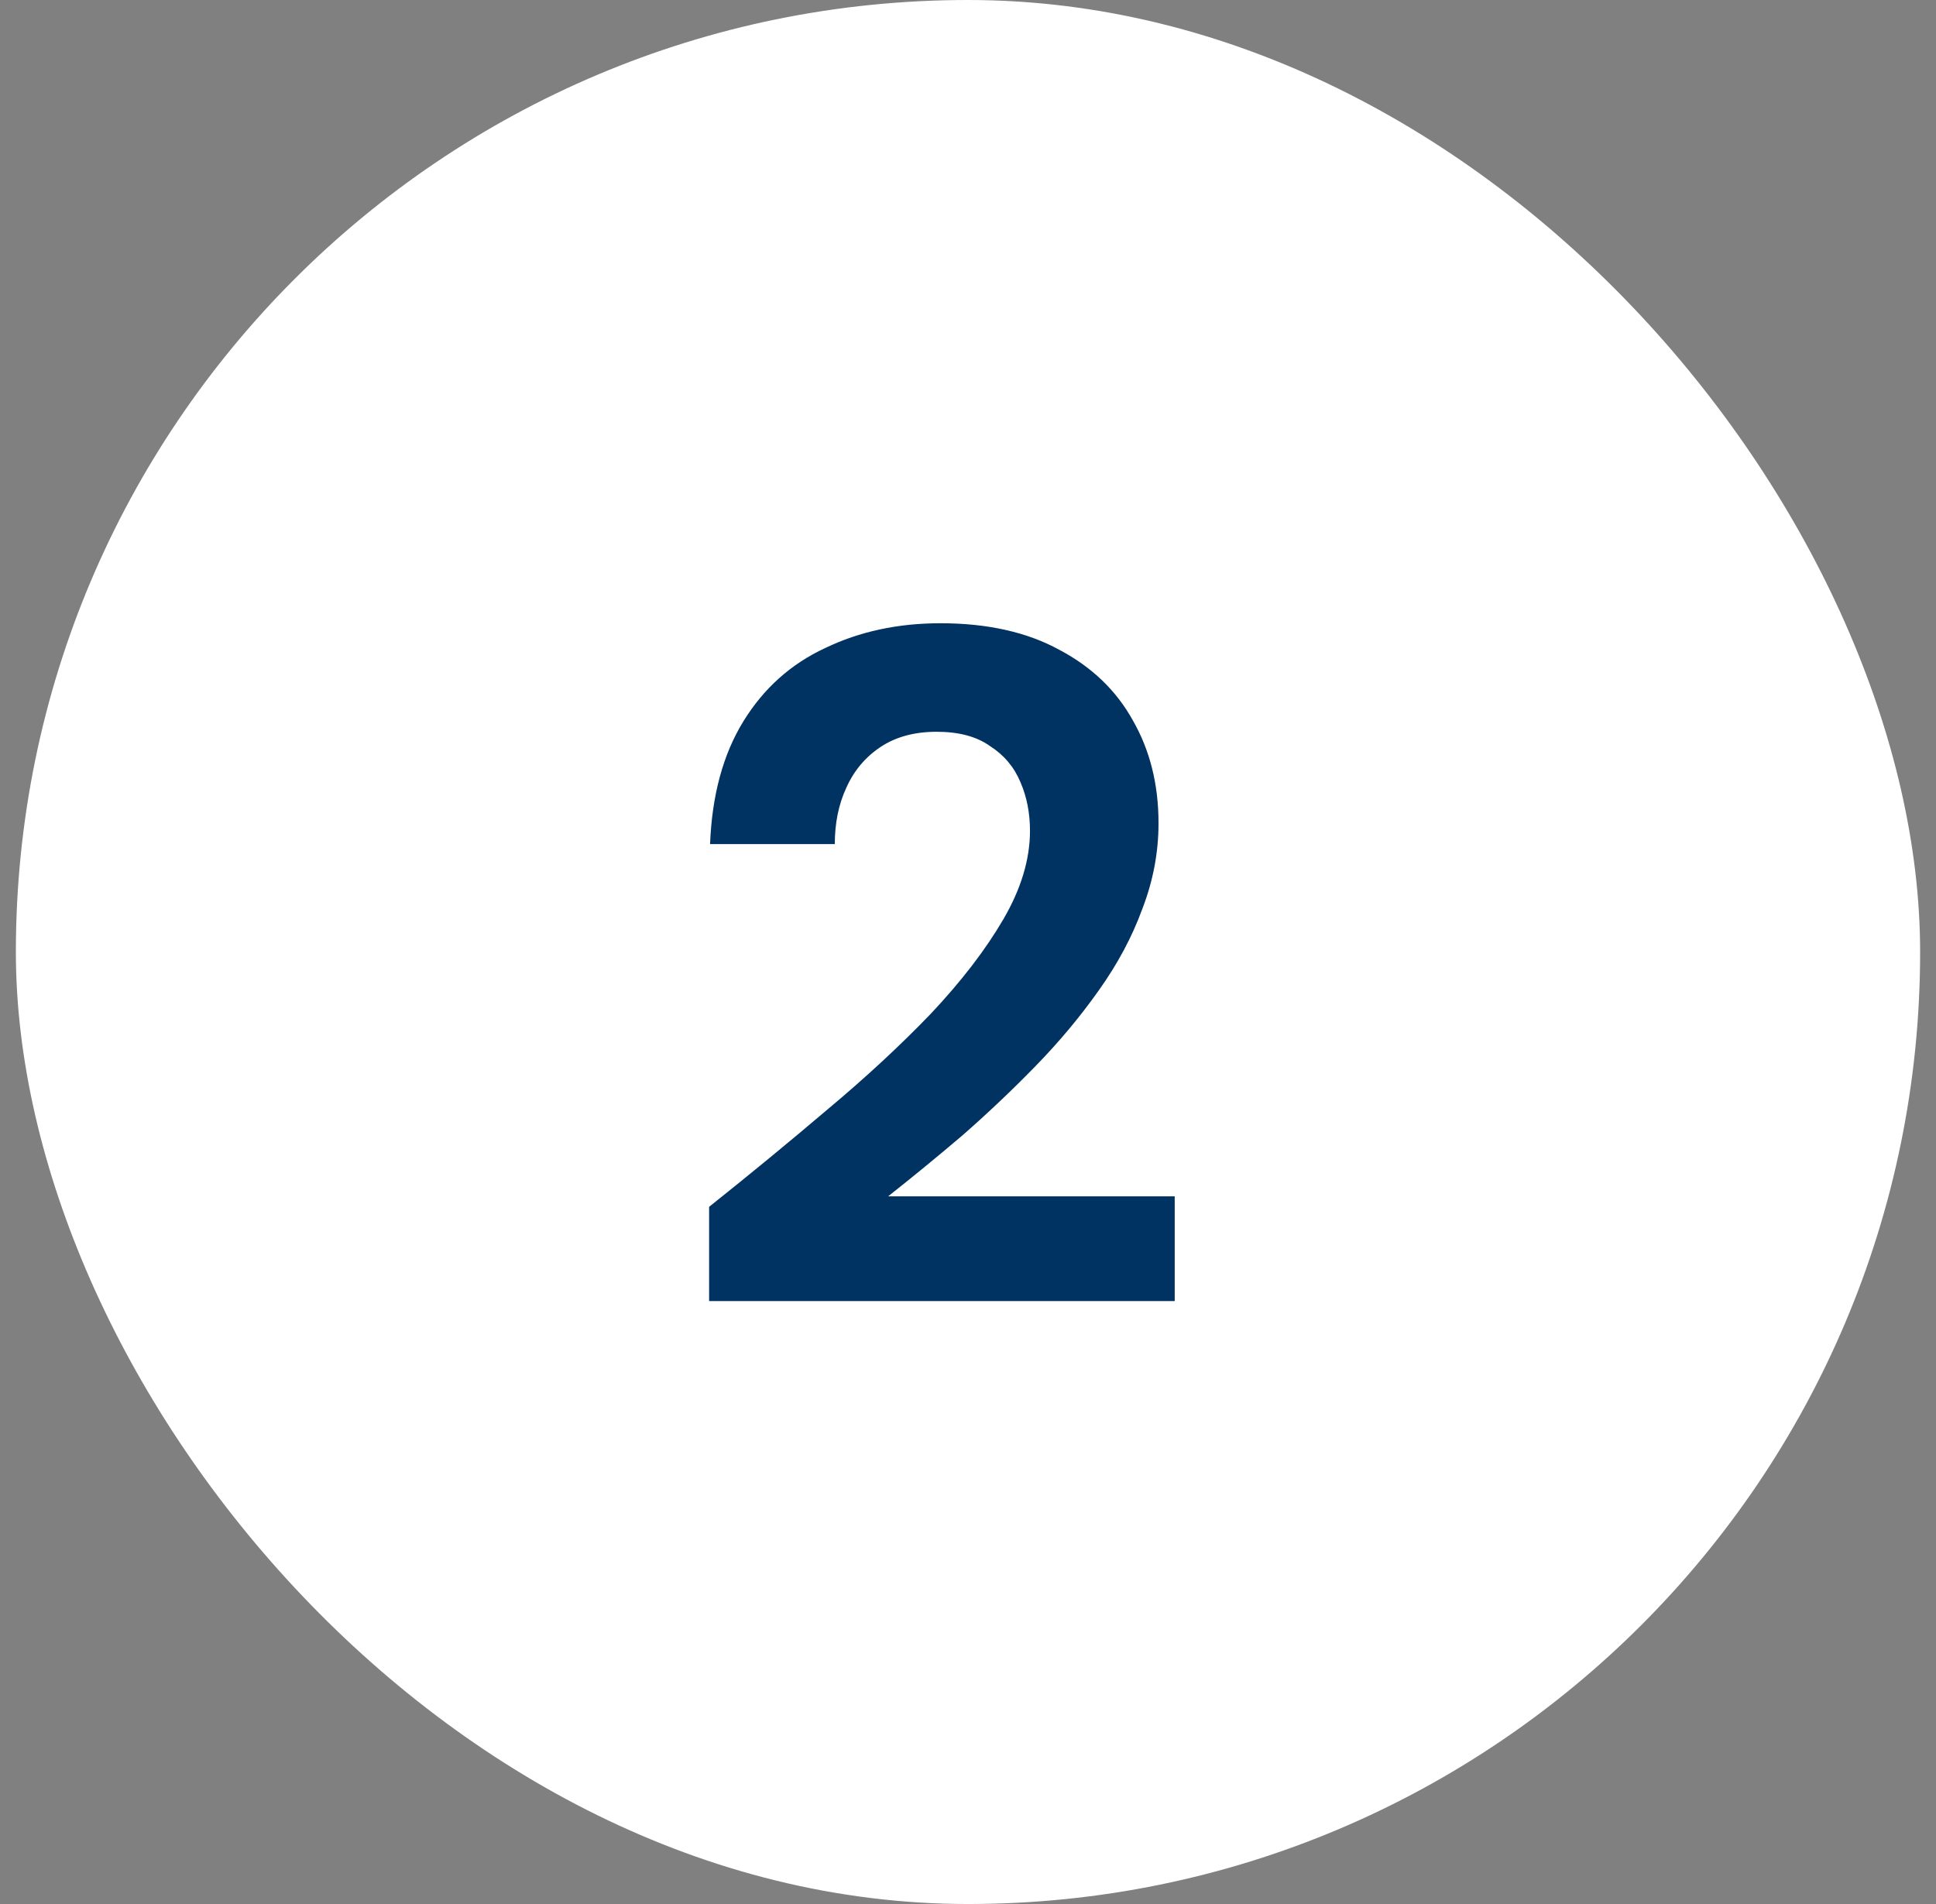
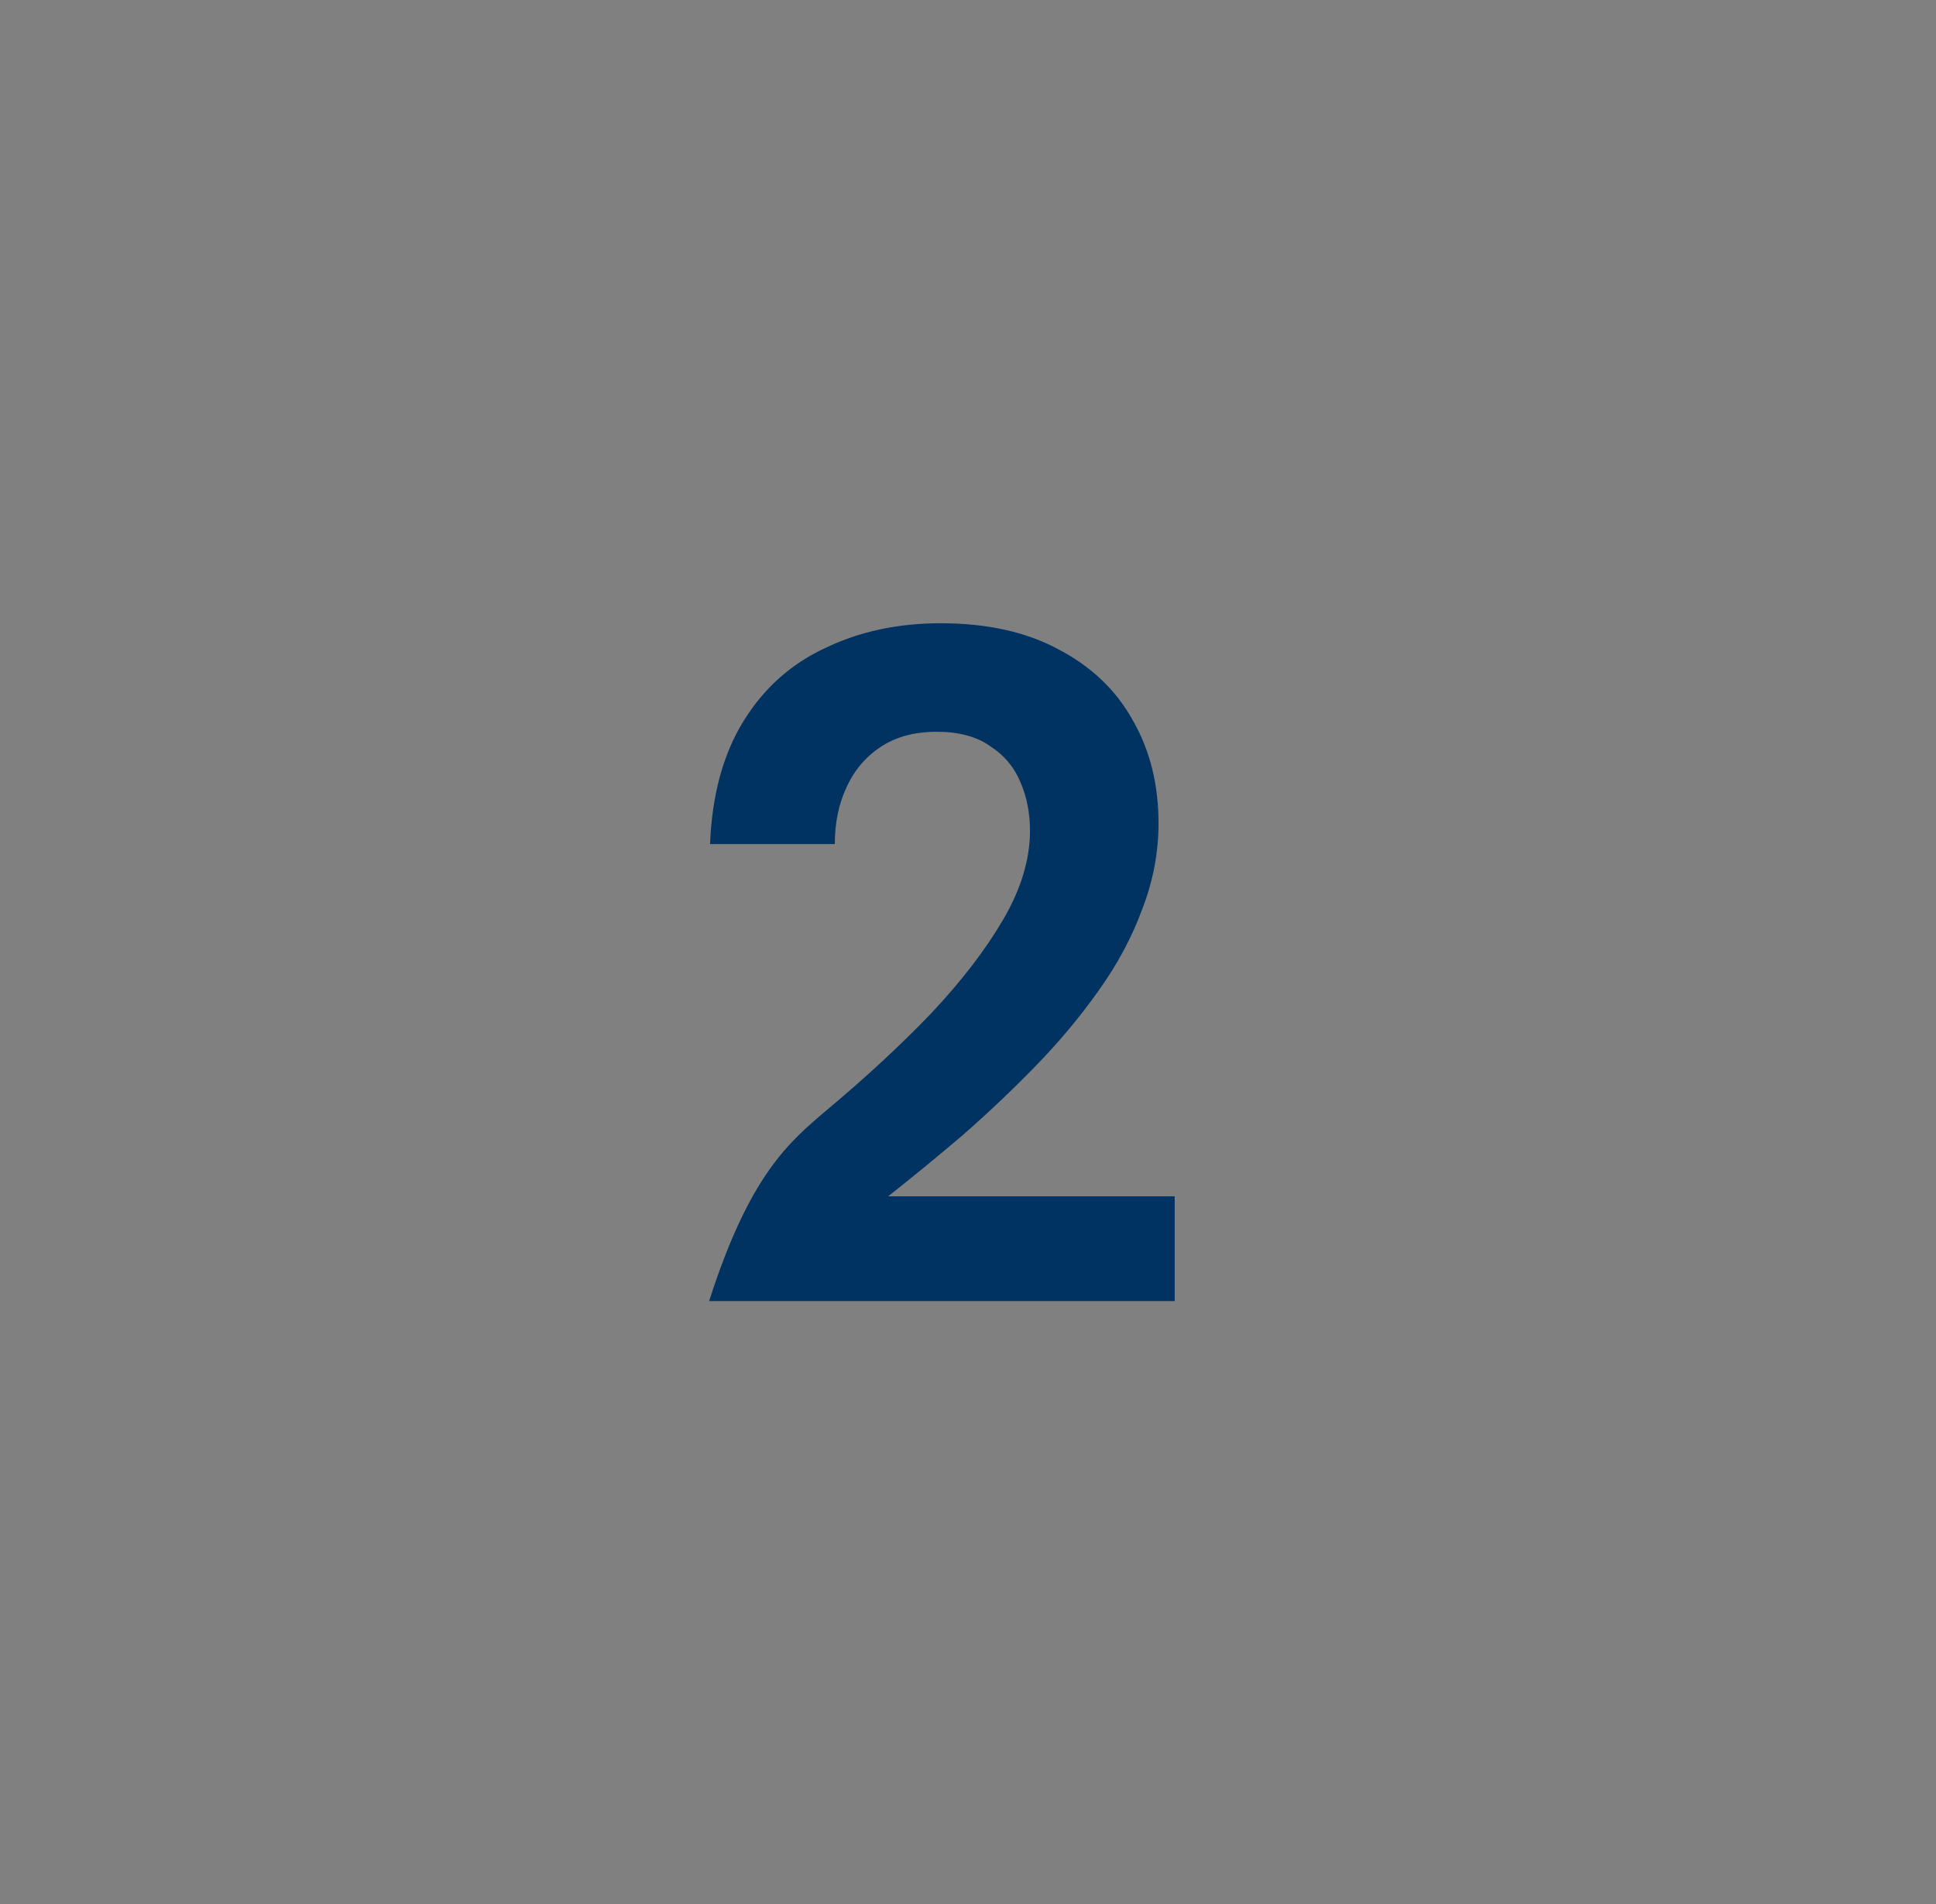
<svg xmlns="http://www.w3.org/2000/svg" width="61" height="60" viewBox="0 0 61 60" fill="none">
  <rect x="0" y="0" width="61" height="60" fill="#808080" stroke="none" />
-   <rect x="0.5" width="60" height="60" rx="30" fill="white" />
-   <path d="M22.343 41V38.03C23.623 37.01 24.863 35.99 26.063 34.97C27.283 33.95 28.373 32.94 29.333 31.94C30.293 30.92 31.053 29.93 31.613 28.97C32.173 28.01 32.453 27.08 32.453 26.18C32.453 25.62 32.353 25.11 32.153 24.65C31.953 24.17 31.633 23.79 31.193 23.51C30.773 23.21 30.213 23.06 29.513 23.06C28.813 23.06 28.223 23.22 27.743 23.54C27.263 23.86 26.903 24.29 26.663 24.83C26.423 25.35 26.303 25.94 26.303 26.6H22.373C22.433 25.06 22.783 23.77 23.423 22.73C24.063 21.69 24.923 20.92 26.003 20.42C27.083 19.9 28.293 19.64 29.633 19.64C31.113 19.64 32.363 19.92 33.383 20.48C34.403 21.02 35.173 21.76 35.693 22.7C36.233 23.64 36.503 24.72 36.503 25.94C36.503 26.86 36.333 27.76 35.993 28.64C35.673 29.52 35.213 30.38 34.613 31.22C34.033 32.04 33.373 32.83 32.633 33.59C31.893 34.35 31.123 35.08 30.323 35.78C29.523 36.46 28.743 37.1 27.983 37.7H37.013V41H22.343Z" fill="#003262" />
+   <path d="M22.343 41C23.623 37.01 24.863 35.99 26.063 34.97C27.283 33.95 28.373 32.94 29.333 31.94C30.293 30.92 31.053 29.93 31.613 28.97C32.173 28.01 32.453 27.08 32.453 26.18C32.453 25.62 32.353 25.11 32.153 24.65C31.953 24.17 31.633 23.79 31.193 23.51C30.773 23.21 30.213 23.06 29.513 23.06C28.813 23.06 28.223 23.22 27.743 23.54C27.263 23.86 26.903 24.29 26.663 24.83C26.423 25.35 26.303 25.94 26.303 26.6H22.373C22.433 25.06 22.783 23.77 23.423 22.73C24.063 21.69 24.923 20.92 26.003 20.42C27.083 19.9 28.293 19.64 29.633 19.64C31.113 19.64 32.363 19.92 33.383 20.48C34.403 21.02 35.173 21.76 35.693 22.7C36.233 23.64 36.503 24.72 36.503 25.94C36.503 26.86 36.333 27.76 35.993 28.64C35.673 29.52 35.213 30.38 34.613 31.22C34.033 32.04 33.373 32.83 32.633 33.59C31.893 34.35 31.123 35.08 30.323 35.78C29.523 36.46 28.743 37.1 27.983 37.7H37.013V41H22.343Z" fill="#003262" />
</svg>